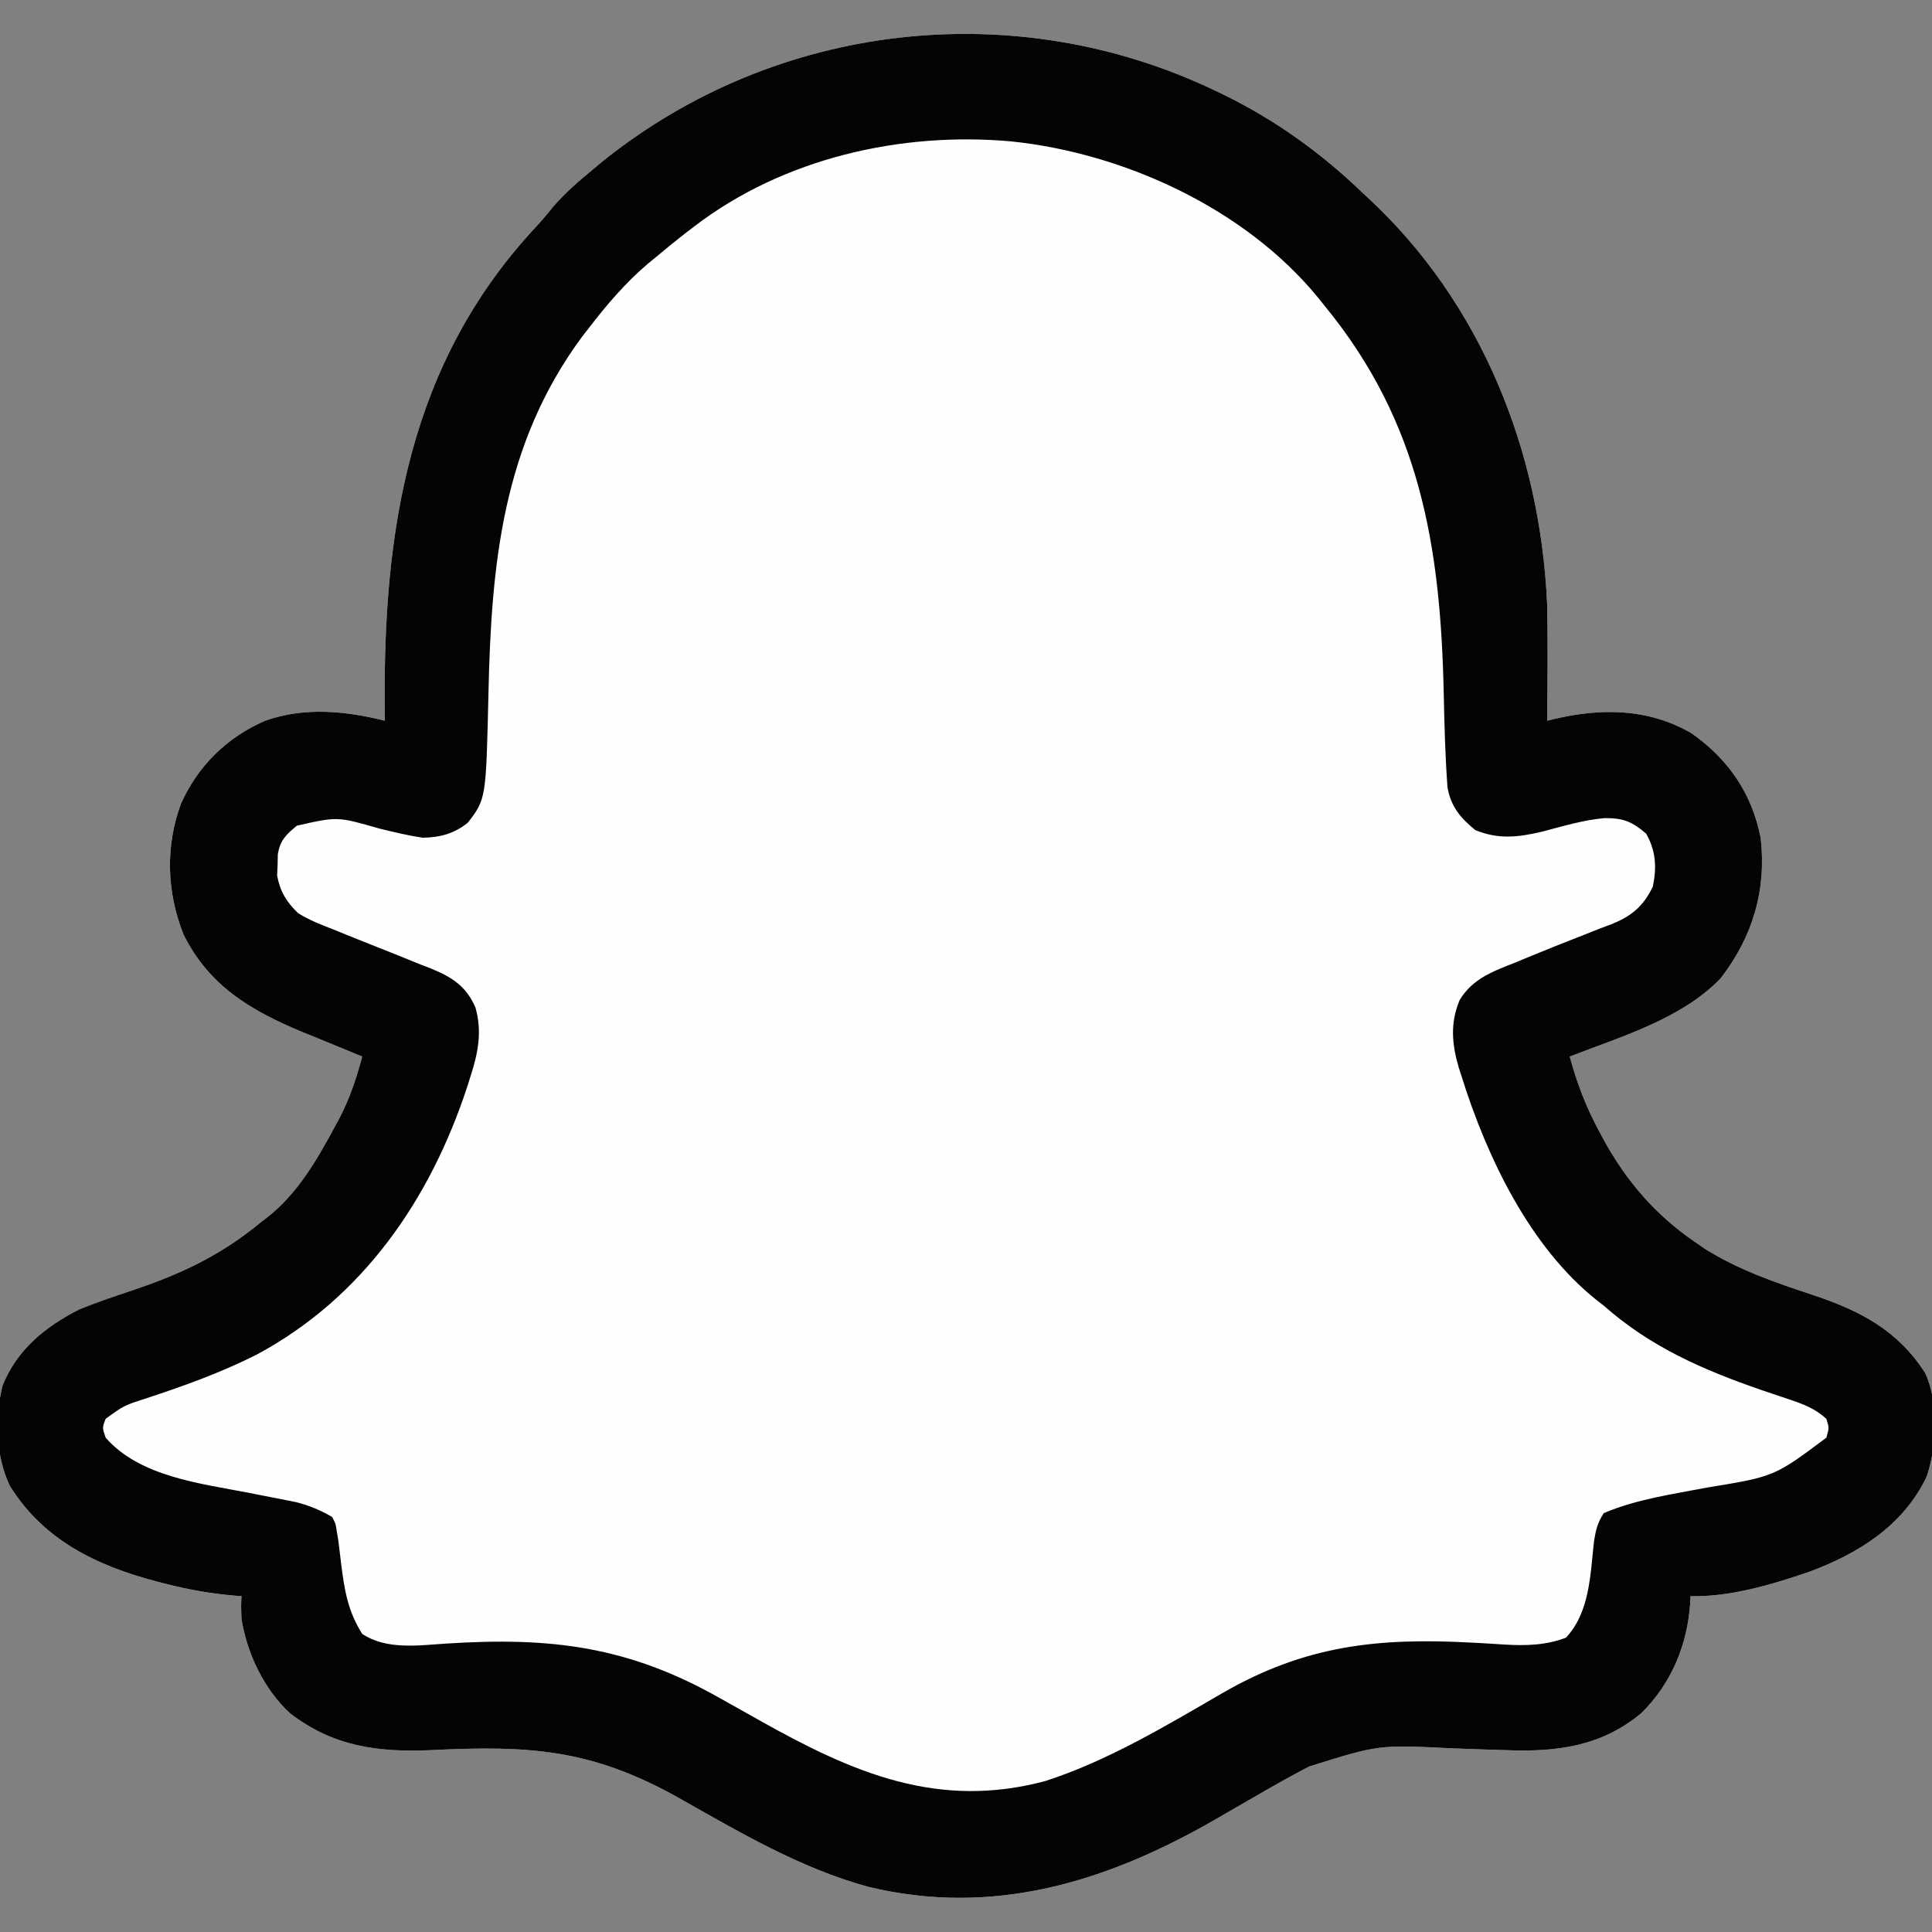
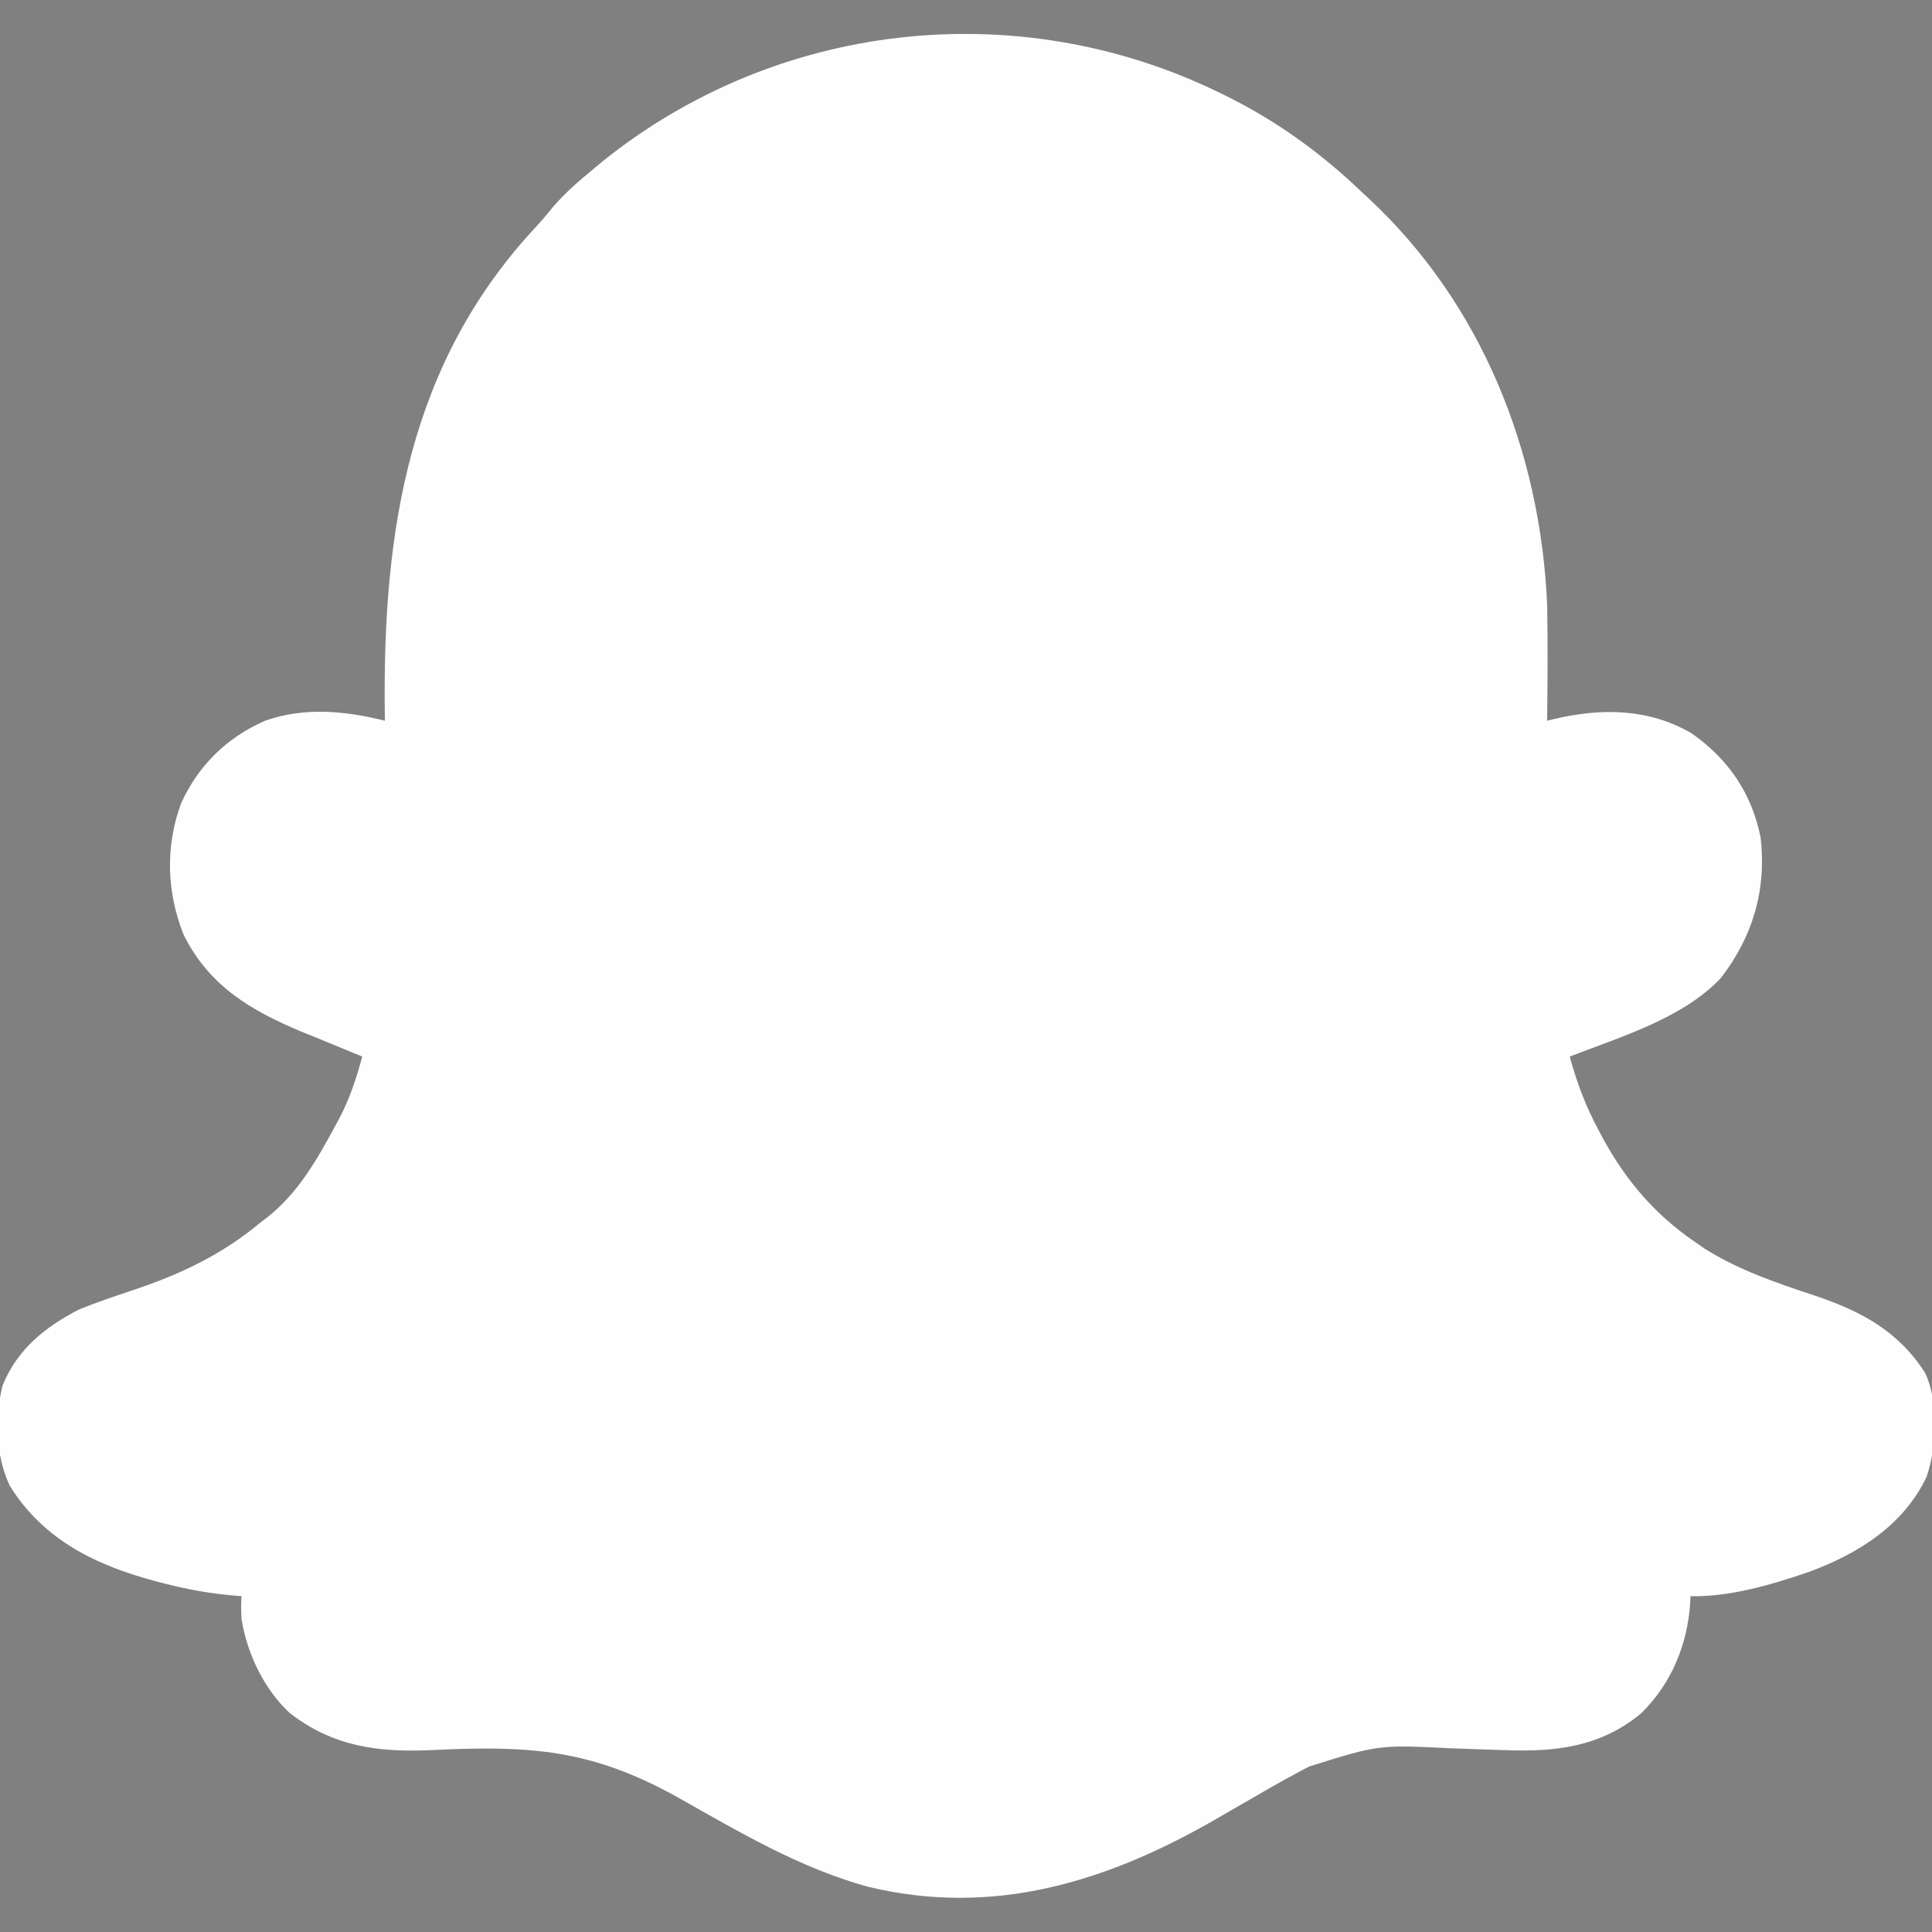
<svg xmlns="http://www.w3.org/2000/svg" width="128px" height="128px" viewBox="0 0 128 128" version="1.1">
  <rect x="0" y="0" width="128" height="128" fill="#808080" stroke="none" />
  <g id="surface1">
    <path style=" stroke:none;fill-rule:nonzero;fill:rgb(99.608%,99.608%,99.608%);fill-opacity:1;" d="M 80.5 6 C 80.668 6.082 80.84 6.16 81.012 6.246 C 84.457 7.922 87.488 10.098 90.25 12.75 C 90.375 12.863 90.496 12.977 90.625 13.098 C 98.141 20.062 102.043 29.871 102.5 40 C 102.555 42.582 102.531 45.168 102.5 47.75 C 102.641 47.715 102.781 47.68 102.93 47.645 C 106.078 46.898 109.207 46.918 112.07 48.582 C 114.508 50.293 116.066 52.562 116.648 55.504 C 117.043 58.965 116.129 62.055 114 64.812 C 111.434 67.5 107.371 68.688 104 70 C 104.461 71.719 105.055 73.273 105.891 74.844 C 106 75.051 106.109 75.254 106.223 75.465 C 107.73 78.219 109.648 80.465 112.25 82.25 C 112.59 82.488 112.59 82.488 112.938 82.727 C 115.215 84.16 117.676 84.988 120.219 85.832 C 123.305 86.871 125.734 88.156 127.539 90.949 C 128.457 92.879 128.324 95.863 127.641 97.844 C 126.094 101.082 123.113 102.93 119.867 104.137 C 117.418 104.977 114.602 105.816 112 105.75 C 111.992 105.902 111.988 106.055 111.98 106.207 C 111.793 108.977 110.742 111.523 108.75 113.492 C 106.117 115.703 103.125 116.082 99.809 115.953 C 99.34 115.938 98.871 115.922 98.398 115.91 C 97.668 115.883 96.938 115.859 96.211 115.832 C 91.34 115.59 91.34 115.59 86.75 117.031 C 86.59 117.113 86.43 117.195 86.266 117.281 C 84.797 118.059 83.363 118.902 81.926 119.73 C 81.617 119.91 81.309 120.086 81 120.266 C 80.848 120.355 80.695 120.441 80.535 120.535 C 73.328 124.688 65.805 127.012 57.5 125 C 53 123.766 48.996 121.387 44.961 119.113 C 39.195 115.875 35.07 115.625 28.52 115.953 C 24.996 116.102 22.047 115.699 19.203 113.5 C 17.488 111.91 16.363 109.547 16 107.25 C 15.969 106.375 15.969 106.375 16 105.75 C 15.848 105.738 15.695 105.727 15.539 105.715 C 14.008 105.582 12.551 105.332 11.062 104.953 C 10.848 104.898 10.629 104.844 10.406 104.785 C 6.418 103.734 2.898 102.059 0.652 98.441 C -0.301 96.441 -0.348 93.953 0.164 91.812 C 1.133 89.398 2.992 87.906 5.25 86.75 C 6.395 86.285 7.562 85.891 8.734 85.5 C 11.941 84.43 14.641 83.168 17.25 81 C 17.402 80.887 17.551 80.77 17.707 80.652 C 19.73 79.062 21 76.84 22.203 74.609 C 22.344 74.352 22.344 74.352 22.484 74.09 C 23.176 72.773 23.613 71.434 24 70 C 23.816 69.926 23.637 69.852 23.445 69.773 C 22.605 69.43 21.762 69.082 20.922 68.734 C 20.637 68.617 20.348 68.5 20.051 68.383 C 16.621 66.953 13.852 65.332 12.156 61.906 C 11.039 59.078 10.945 56.07 12 53.219 C 13.145 50.703 15.035 48.859 17.547 47.758 C 20.141 46.828 22.879 47.094 25.5 47.75 C 25.496 47.543 25.496 47.34 25.492 47.125 C 25.359 35.191 27.062 24.078 35.512 15.027 C 35.91 14.598 36.277 14.164 36.641 13.703 C 37.438 12.785 38.312 12.023 39.25 11.25 C 39.477 11.062 39.703 10.875 39.934 10.68 C 51.43 1.449 67.227 -0.344 80.5 6 Z M 80.5 6 " />
-     <path style=" stroke:none;fill-rule:nonzero;fill:rgb(1.569%,1.569%,1.569%);fill-opacity:1;" d="M 80.5 6 C 80.668 6.082 80.84 6.16 81.012 6.246 C 84.457 7.922 87.488 10.098 90.25 12.75 C 90.375 12.863 90.496 12.977 90.625 13.098 C 98.141 20.062 102.043 29.871 102.5 40 C 102.555 42.582 102.531 45.168 102.5 47.75 C 102.641 47.715 102.781 47.68 102.93 47.645 C 106.078 46.898 109.207 46.918 112.07 48.582 C 114.508 50.293 116.066 52.562 116.648 55.504 C 117.043 58.965 116.129 62.055 114 64.812 C 111.434 67.5 107.371 68.688 104 70 C 104.461 71.719 105.055 73.273 105.891 74.844 C 106 75.051 106.109 75.254 106.223 75.465 C 107.73 78.219 109.648 80.465 112.25 82.25 C 112.59 82.488 112.59 82.488 112.938 82.727 C 115.215 84.16 117.676 84.988 120.219 85.832 C 123.305 86.871 125.734 88.156 127.539 90.949 C 128.457 92.879 128.324 95.863 127.641 97.844 C 126.094 101.082 123.113 102.93 119.867 104.137 C 117.418 104.977 114.602 105.816 112 105.75 C 111.992 105.902 111.988 106.055 111.98 106.207 C 111.793 108.977 110.742 111.523 108.75 113.492 C 106.117 115.703 103.125 116.082 99.809 115.953 C 99.34 115.938 98.871 115.922 98.398 115.91 C 97.668 115.883 96.938 115.859 96.211 115.832 C 91.34 115.59 91.34 115.59 86.75 117.031 C 86.59 117.113 86.43 117.195 86.266 117.281 C 84.797 118.059 83.363 118.902 81.926 119.73 C 81.617 119.91 81.309 120.086 81 120.266 C 80.848 120.355 80.695 120.441 80.535 120.535 C 73.328 124.688 65.805 127.012 57.5 125 C 53 123.766 48.996 121.387 44.961 119.113 C 39.195 115.875 35.07 115.625 28.52 115.953 C 24.996 116.102 22.047 115.699 19.203 113.5 C 17.488 111.91 16.363 109.547 16 107.25 C 15.969 106.375 15.969 106.375 16 105.75 C 15.848 105.738 15.695 105.727 15.539 105.715 C 14.008 105.582 12.551 105.332 11.062 104.953 C 10.848 104.898 10.629 104.844 10.406 104.785 C 6.418 103.734 2.898 102.059 0.652 98.441 C -0.301 96.441 -0.348 93.953 0.164 91.812 C 1.133 89.398 2.992 87.906 5.25 86.75 C 6.395 86.285 7.562 85.891 8.734 85.5 C 11.941 84.43 14.641 83.168 17.25 81 C 17.402 80.887 17.551 80.77 17.707 80.652 C 19.73 79.062 21 76.84 22.203 74.609 C 22.344 74.352 22.344 74.352 22.484 74.09 C 23.176 72.773 23.613 71.434 24 70 C 23.816 69.926 23.637 69.852 23.445 69.773 C 22.605 69.43 21.762 69.082 20.922 68.734 C 20.637 68.617 20.348 68.5 20.051 68.383 C 16.621 66.953 13.852 65.332 12.156 61.906 C 11.039 59.078 10.945 56.07 12 53.219 C 13.145 50.703 15.035 48.859 17.547 47.758 C 20.141 46.828 22.879 47.094 25.5 47.75 C 25.496 47.543 25.496 47.34 25.492 47.125 C 25.359 35.191 27.062 24.078 35.512 15.027 C 35.91 14.598 36.277 14.164 36.641 13.703 C 37.438 12.785 38.312 12.023 39.25 11.25 C 39.477 11.062 39.703 10.875 39.934 10.68 C 51.43 1.449 67.227 -0.344 80.5 6 Z M 46 15 C 45.785 15.164 45.566 15.328 45.344 15.5 C 44.719 15.988 44.109 16.488 43.5 17 C 43.309 17.156 43.121 17.312 42.922 17.473 C 41.422 18.75 40.199 20.188 39 21.75 C 38.852 21.941 38.703 22.133 38.547 22.332 C 33.305 29.438 32.551 37.336 32.363 45.883 C 32.203 52.93 32.203 52.93 31 54.5 C 30.094 55.234 29.156 55.484 28 55.5 C 27.027 55.355 26.078 55.125 25.125 54.891 C 22.355 54.094 22.355 54.094 19.672 54.703 C 18.953 55.289 18.547 55.68 18.406 56.613 C 18.402 56.844 18.395 57.074 18.391 57.312 C 18.379 57.539 18.371 57.77 18.359 58.004 C 18.559 59.066 18.973 59.75 19.75 60.5 C 20.504 60.965 21.297 61.277 22.125 61.594 C 22.469 61.734 22.469 61.734 22.816 61.875 C 23.543 62.172 24.27 62.461 25 62.75 C 25.961 63.129 26.918 63.516 27.875 63.906 C 28.094 63.988 28.312 64.074 28.539 64.16 C 29.938 64.734 30.883 65.328 31.5 66.75 C 31.953 68.363 31.676 69.75 31.172 71.312 C 31.105 71.527 31.039 71.738 30.969 71.957 C 28.52 79.453 24.039 85.977 17 89.75 C 14.641 90.941 12.168 91.828 9.664 92.652 C 8.215 93.117 8.215 93.117 7 94 C 6.77 94.59 6.77 94.59 7 95.25 C 9.266 97.84 13.273 98.281 16.5 98.906 C 17.051 99.012 17.598 99.121 18.148 99.23 C 18.641 99.332 19.133 99.43 19.629 99.523 C 20.504 99.75 21.219 100.047 22 100.5 C 22.238 100.941 22.238 100.941 22.312 101.453 C 22.344 101.648 22.379 101.848 22.414 102.051 C 22.477 102.57 22.539 103.086 22.602 103.605 C 22.824 105.359 23.043 106.746 24 108.25 C 25.605 109.32 27.703 109.012 29.562 108.891 C 36.484 108.445 41.645 109.059 47.766 112.547 C 48.359 112.883 48.957 113.215 49.551 113.547 C 49.844 113.711 50.137 113.875 50.426 114.039 C 56.535 117.461 62.152 119.895 69.25 118 C 73.414 116.652 77.246 114.34 81.016 112.156 C 86.484 109.004 91.301 108.492 97.512 108.828 C 97.879 108.844 97.879 108.844 98.254 108.867 C 98.715 108.891 99.176 108.922 99.641 108.953 C 101.051 109.043 102.41 109.012 103.75 108.5 C 105.34 106.789 105.359 104.312 105.609 102.098 C 105.734 101.332 105.844 100.895 106.25 100.25 C 108.414 99.324 110.82 98.996 113.121 98.551 C 117.562 97.824 117.562 97.824 121 95.25 C 121.188 94.602 121.188 94.602 121 94 C 120.25 93.316 119.477 93.027 118.52 92.707 C 118.23 92.609 117.938 92.512 117.637 92.41 C 117.328 92.305 117.02 92.199 116.703 92.094 C 112.824 90.754 109.348 89.242 106.25 86.5 C 106.098 86.379 105.945 86.262 105.789 86.141 C 101.348 82.613 98.504 76.645 96.844 71.344 C 96.777 71.145 96.715 70.941 96.648 70.734 C 96.191 69.184 96.066 67.785 96.703 66.262 C 97.562 64.832 98.91 64.355 100.406 63.766 C 100.785 63.605 100.785 63.605 101.172 63.445 C 102.406 62.934 103.648 62.441 104.891 61.957 C 105.105 61.871 105.32 61.785 105.539 61.699 C 105.938 61.539 106.34 61.387 106.742 61.238 C 108.074 60.711 108.867 60.059 109.5 58.75 C 109.773 57.484 109.707 56.363 109.062 55.234 C 108.129 54.43 107.547 54.191 106.297 54.203 C 104.895 54.324 103.516 54.75 102.156 55.102 C 100.582 55.473 99.277 55.621 97.75 55 C 96.758 54.199 96.109 53.418 95.898 52.148 C 95.75 50.094 95.695 48.039 95.652 45.977 C 95.445 36.23 94.109 27.984 87.75 20.25 C 87.609 20.074 87.473 19.902 87.328 19.723 C 82.5 13.82 74.473 10.141 66.992 9.367 C 59.68 8.711 51.891 10.484 46 15 Z M 46 15 " />
  </g>
</svg>